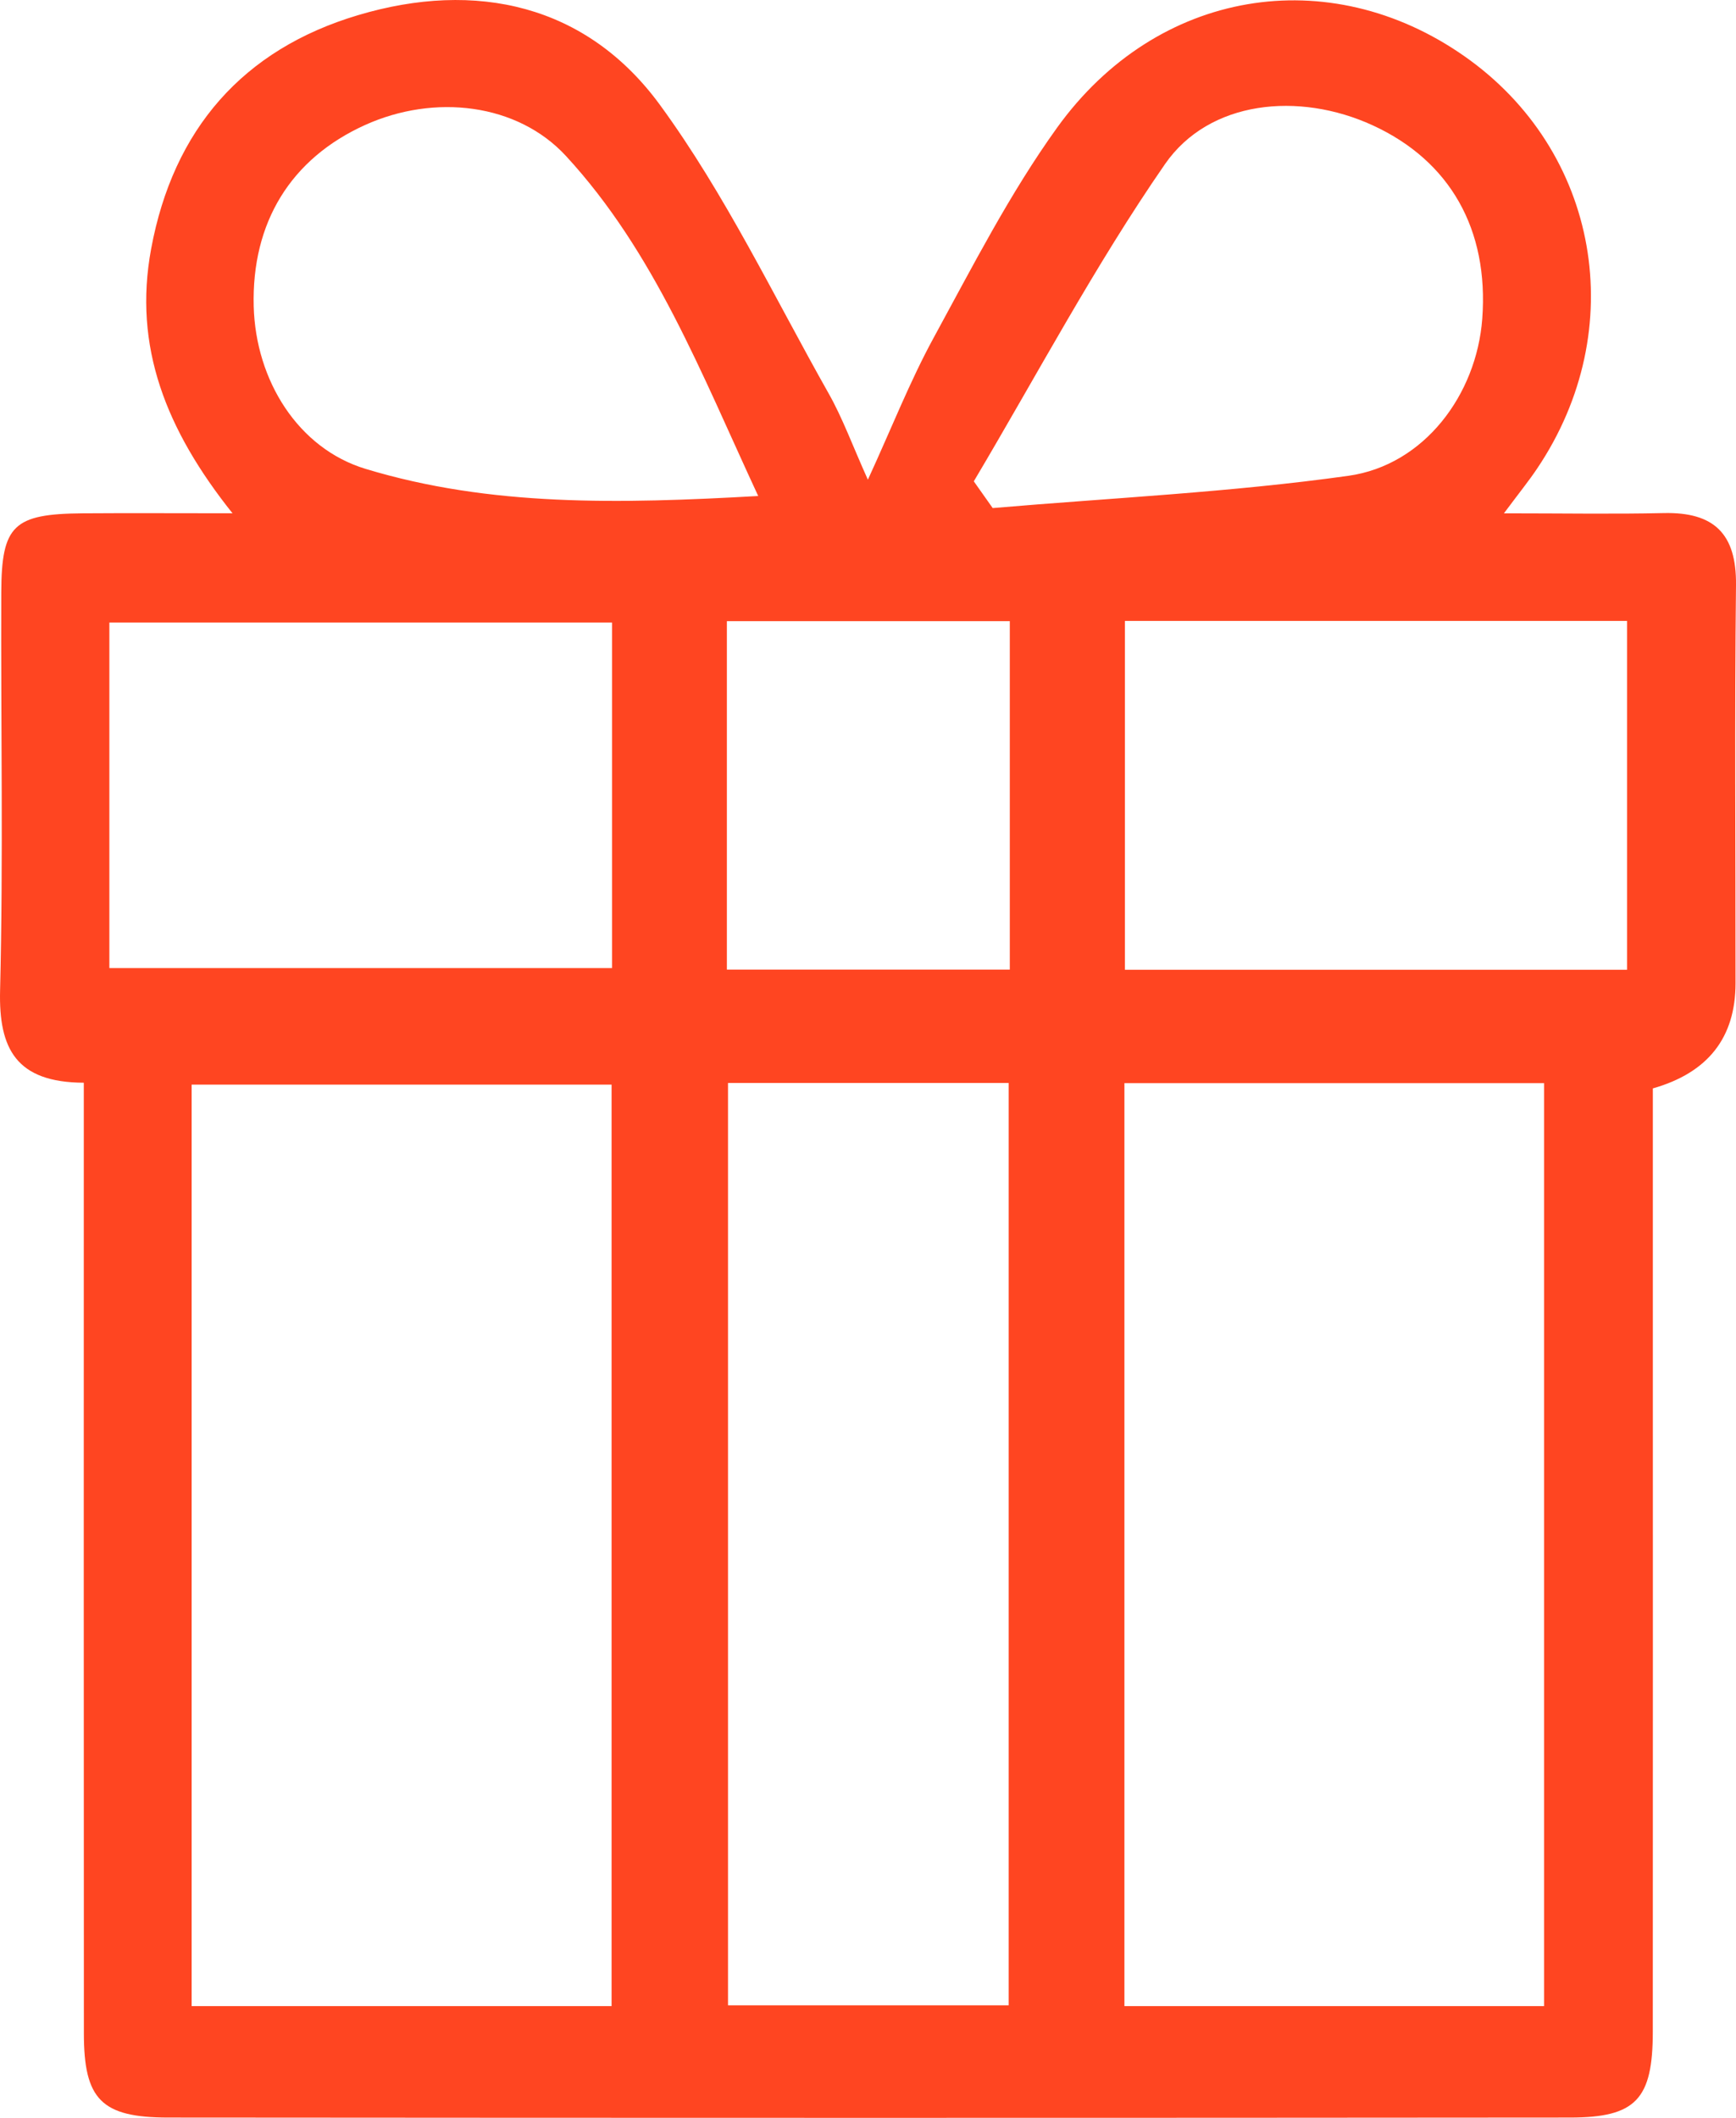
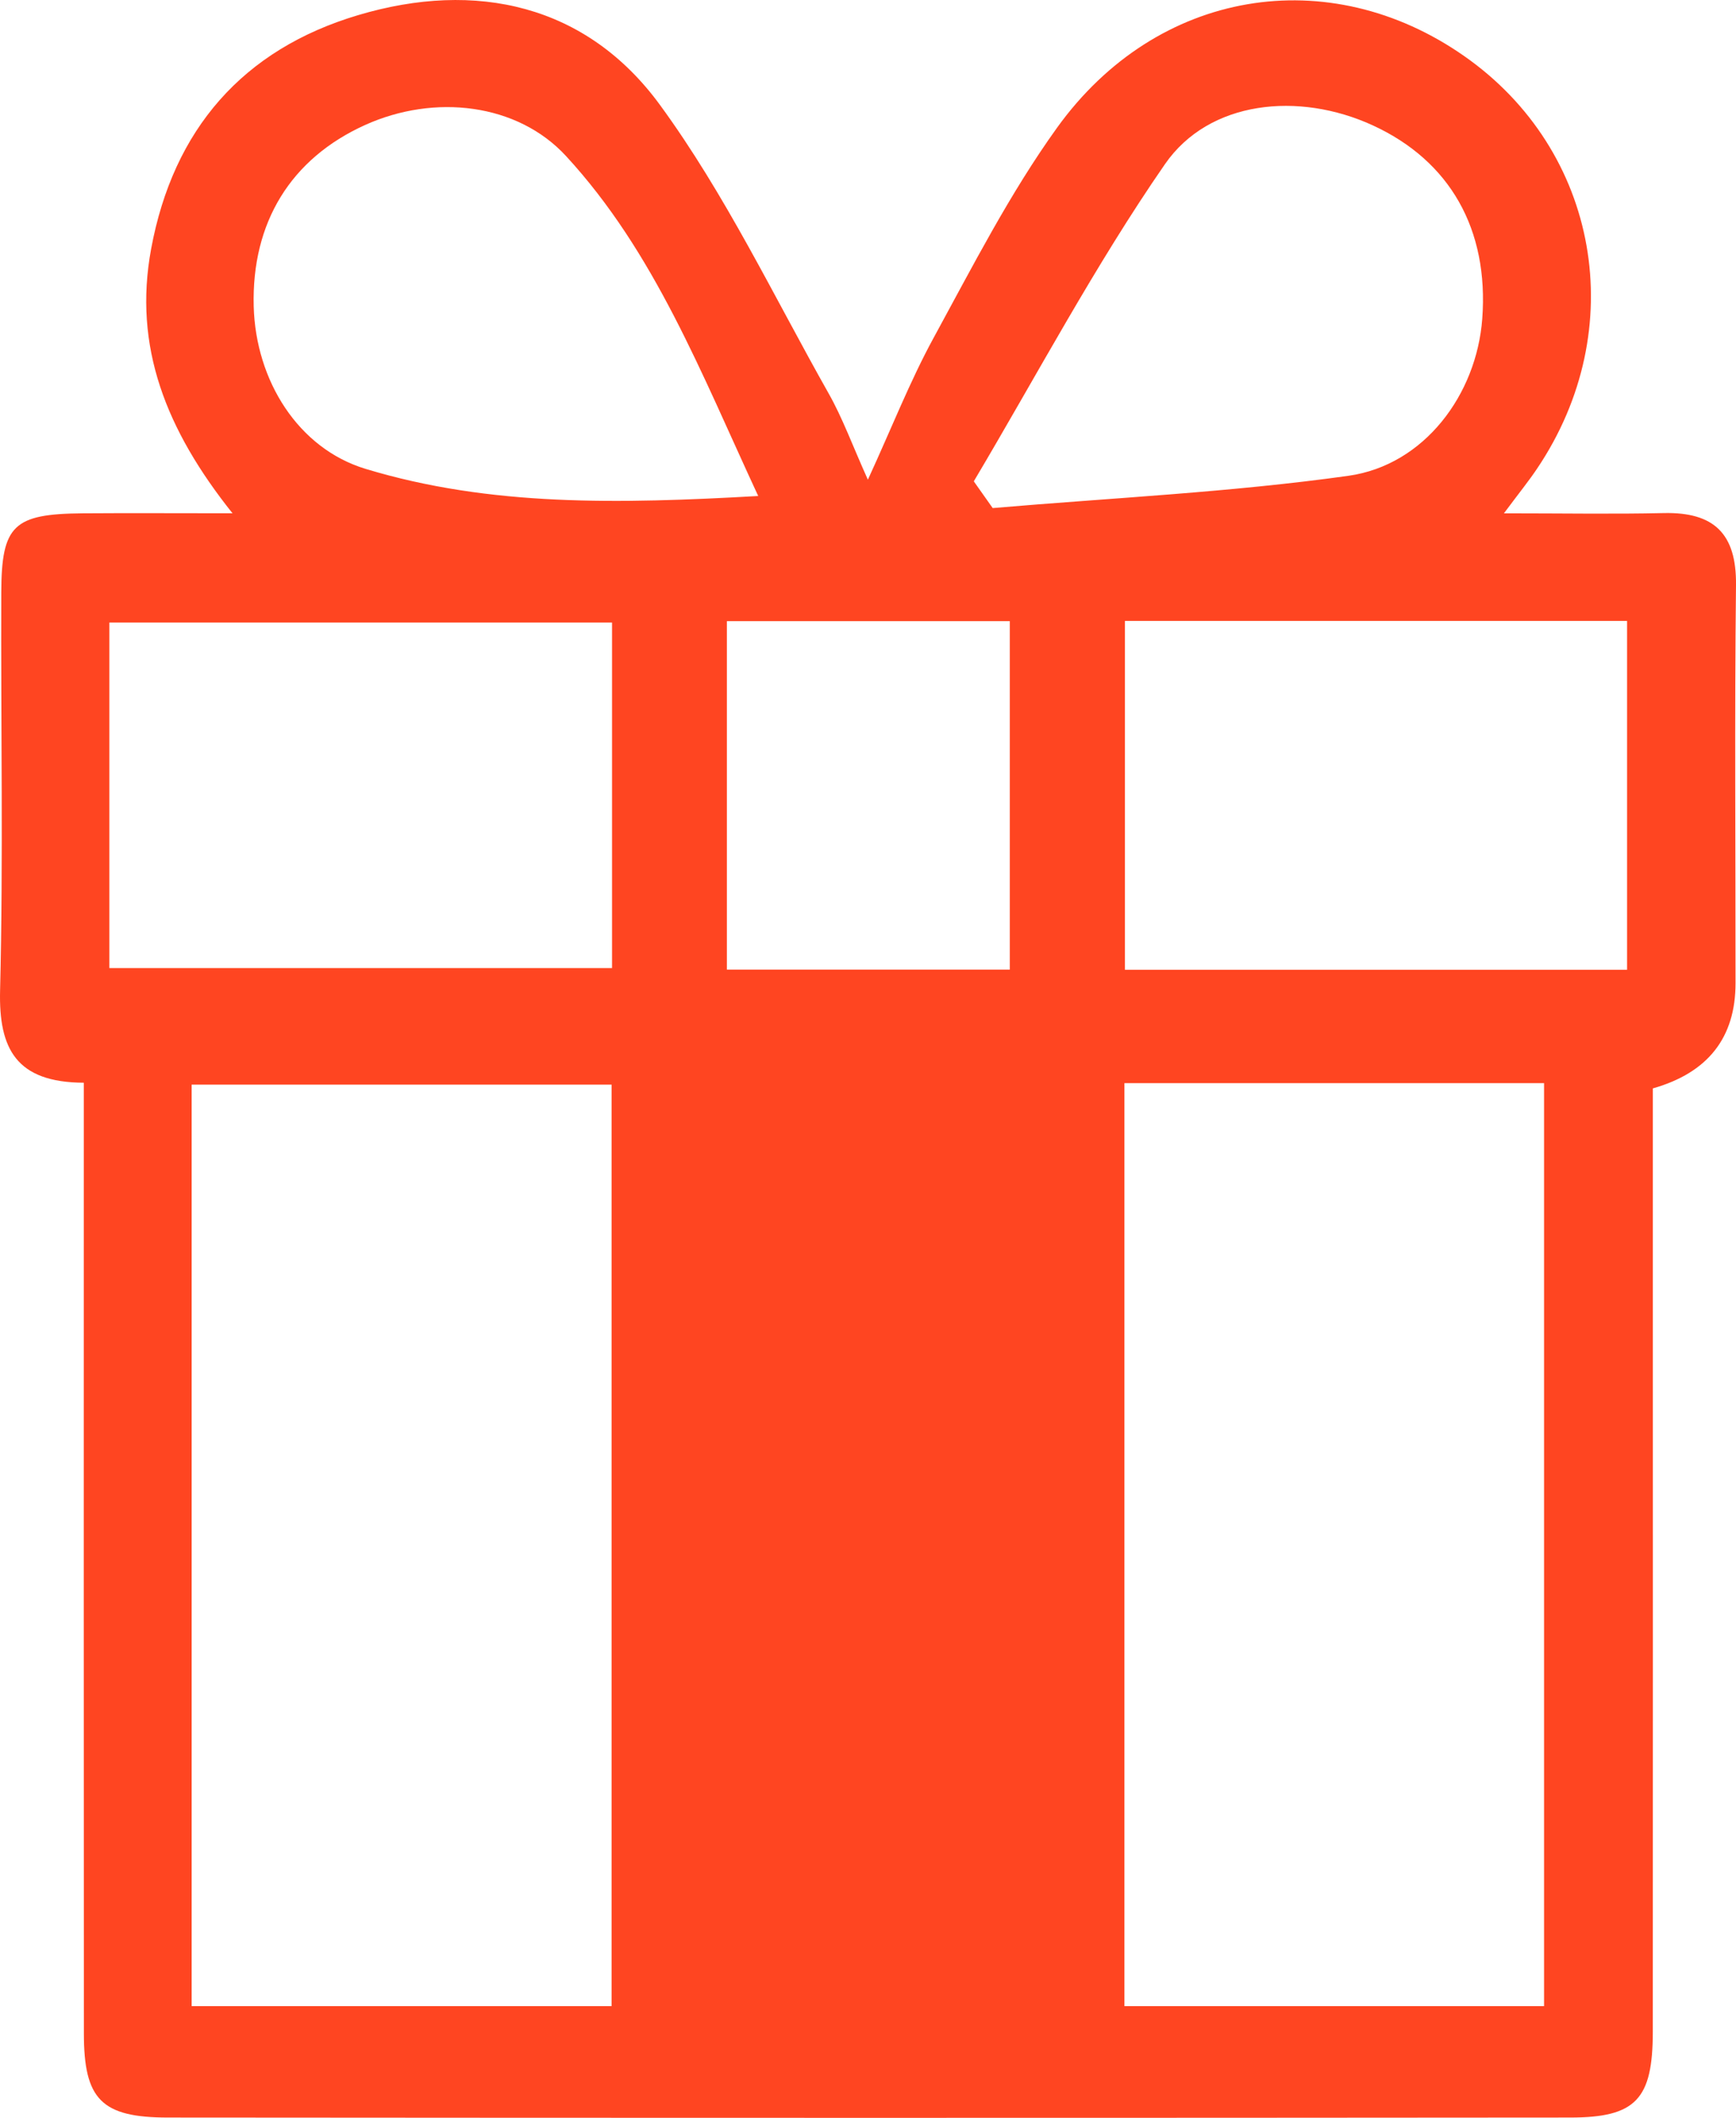
<svg xmlns="http://www.w3.org/2000/svg" width="41" height="50" viewBox="0 0 41 50" fill="none">
-   <path d="M1.979 25.562C0.384 25.555 -0.032 24.763 0.002 23.386C0.079 20.253 0.018 17.117 0.03 13.981C0.036 12.399 0.322 12.133 1.948 12.119C3.054 12.111 4.16 12.118 5.491 12.118C3.924 10.153 3.14 8.189 3.57 5.872C4.093 3.053 5.737 1.168 8.456 0.358C11.239 -0.472 13.853 0.105 15.588 2.479C17.133 4.592 18.276 6.997 19.57 9.288C19.898 9.867 20.127 10.502 20.497 11.325C21.064 10.092 21.491 9 22.048 7.979C22.968 6.294 23.849 4.566 24.966 3.014C27.325 -0.263 31.383 -0.915 34.584 1.326C37.772 3.556 38.518 7.774 36.302 11.064C36.109 11.352 35.89 11.622 35.519 12.119C36.918 12.119 38.107 12.14 39.296 12.113C40.481 12.087 41.012 12.601 41 13.806C40.965 16.942 40.991 20.077 40.989 23.212C40.989 24.498 40.338 25.326 39.036 25.696C39.036 27.236 39.036 28.798 39.036 30.362C39.036 36.229 39.039 42.098 39.035 47.965C39.035 49.559 38.639 49.992 37.085 49.993C26.047 50.003 15.009 50.002 3.973 49.993C2.393 49.993 1.981 49.565 1.981 48.005C1.976 41.063 1.979 34.119 1.979 27.177V25.562ZM14.444 47.362V25.607H4.526V47.362H14.444ZM26.556 25.571V47.362H36.467V25.572H26.556V25.571ZM17.194 25.567V47.343H23.822V25.568H17.194V25.567ZM14.455 14.698H2.583V22.855H14.455V14.699V14.698ZM38.428 14.659H26.567V22.895H38.428V14.66V14.659ZM17.907 11.71C16.547 8.78 15.456 5.95 13.368 3.684C12.218 2.436 10.263 2.211 8.625 2.95C6.868 3.743 5.94 5.253 5.992 7.234C6.039 8.982 7.04 10.587 8.635 11.07C11.584 11.963 14.62 11.896 17.907 11.71ZM22.999 11.364C23.148 11.575 23.296 11.785 23.445 11.995C26.248 11.755 29.066 11.623 31.847 11.233C33.638 10.981 34.873 9.315 35.007 7.527C35.165 5.417 34.246 3.796 32.418 2.958C30.673 2.158 28.556 2.369 27.514 3.875C25.858 6.267 24.489 8.856 22.999 11.363V11.364ZM23.849 22.889V14.665H17.167V22.891H23.849V22.889Z" fill="#FF4521" />
+   <path d="M1.979 25.562C0.384 25.555 -0.032 24.763 0.002 23.386C0.079 20.253 0.018 17.117 0.03 13.981C0.036 12.399 0.322 12.133 1.948 12.119C3.054 12.111 4.16 12.118 5.491 12.118C3.924 10.153 3.14 8.189 3.57 5.872C4.093 3.053 5.737 1.168 8.456 0.358C11.239 -0.472 13.853 0.105 15.588 2.479C17.133 4.592 18.276 6.997 19.57 9.288C19.898 9.867 20.127 10.502 20.497 11.325C21.064 10.092 21.491 9 22.048 7.979C22.968 6.294 23.849 4.566 24.966 3.014C27.325 -0.263 31.383 -0.915 34.584 1.326C37.772 3.556 38.518 7.774 36.302 11.064C36.109 11.352 35.89 11.622 35.519 12.119C36.918 12.119 38.107 12.14 39.296 12.113C40.481 12.087 41.012 12.601 41 13.806C40.965 16.942 40.991 20.077 40.989 23.212C40.989 24.498 40.338 25.326 39.036 25.696C39.036 27.236 39.036 28.798 39.036 30.362C39.036 36.229 39.039 42.098 39.035 47.965C39.035 49.559 38.639 49.992 37.085 49.993C26.047 50.003 15.009 50.002 3.973 49.993C2.393 49.993 1.981 49.565 1.981 48.005C1.976 41.063 1.979 34.119 1.979 27.177V25.562ZM14.444 47.362V25.607H4.526V47.362H14.444ZM26.556 25.571V47.362H36.467V25.572H26.556V25.571ZM17.194 25.567V47.343H23.822H17.194V25.567ZM14.455 14.698H2.583V22.855H14.455V14.699V14.698ZM38.428 14.659H26.567V22.895H38.428V14.66V14.659ZM17.907 11.71C16.547 8.78 15.456 5.95 13.368 3.684C12.218 2.436 10.263 2.211 8.625 2.95C6.868 3.743 5.94 5.253 5.992 7.234C6.039 8.982 7.04 10.587 8.635 11.07C11.584 11.963 14.62 11.896 17.907 11.71ZM22.999 11.364C23.148 11.575 23.296 11.785 23.445 11.995C26.248 11.755 29.066 11.623 31.847 11.233C33.638 10.981 34.873 9.315 35.007 7.527C35.165 5.417 34.246 3.796 32.418 2.958C30.673 2.158 28.556 2.369 27.514 3.875C25.858 6.267 24.489 8.856 22.999 11.363V11.364ZM23.849 22.889V14.665H17.167V22.891H23.849V22.889Z" fill="#FF4521" />
</svg>